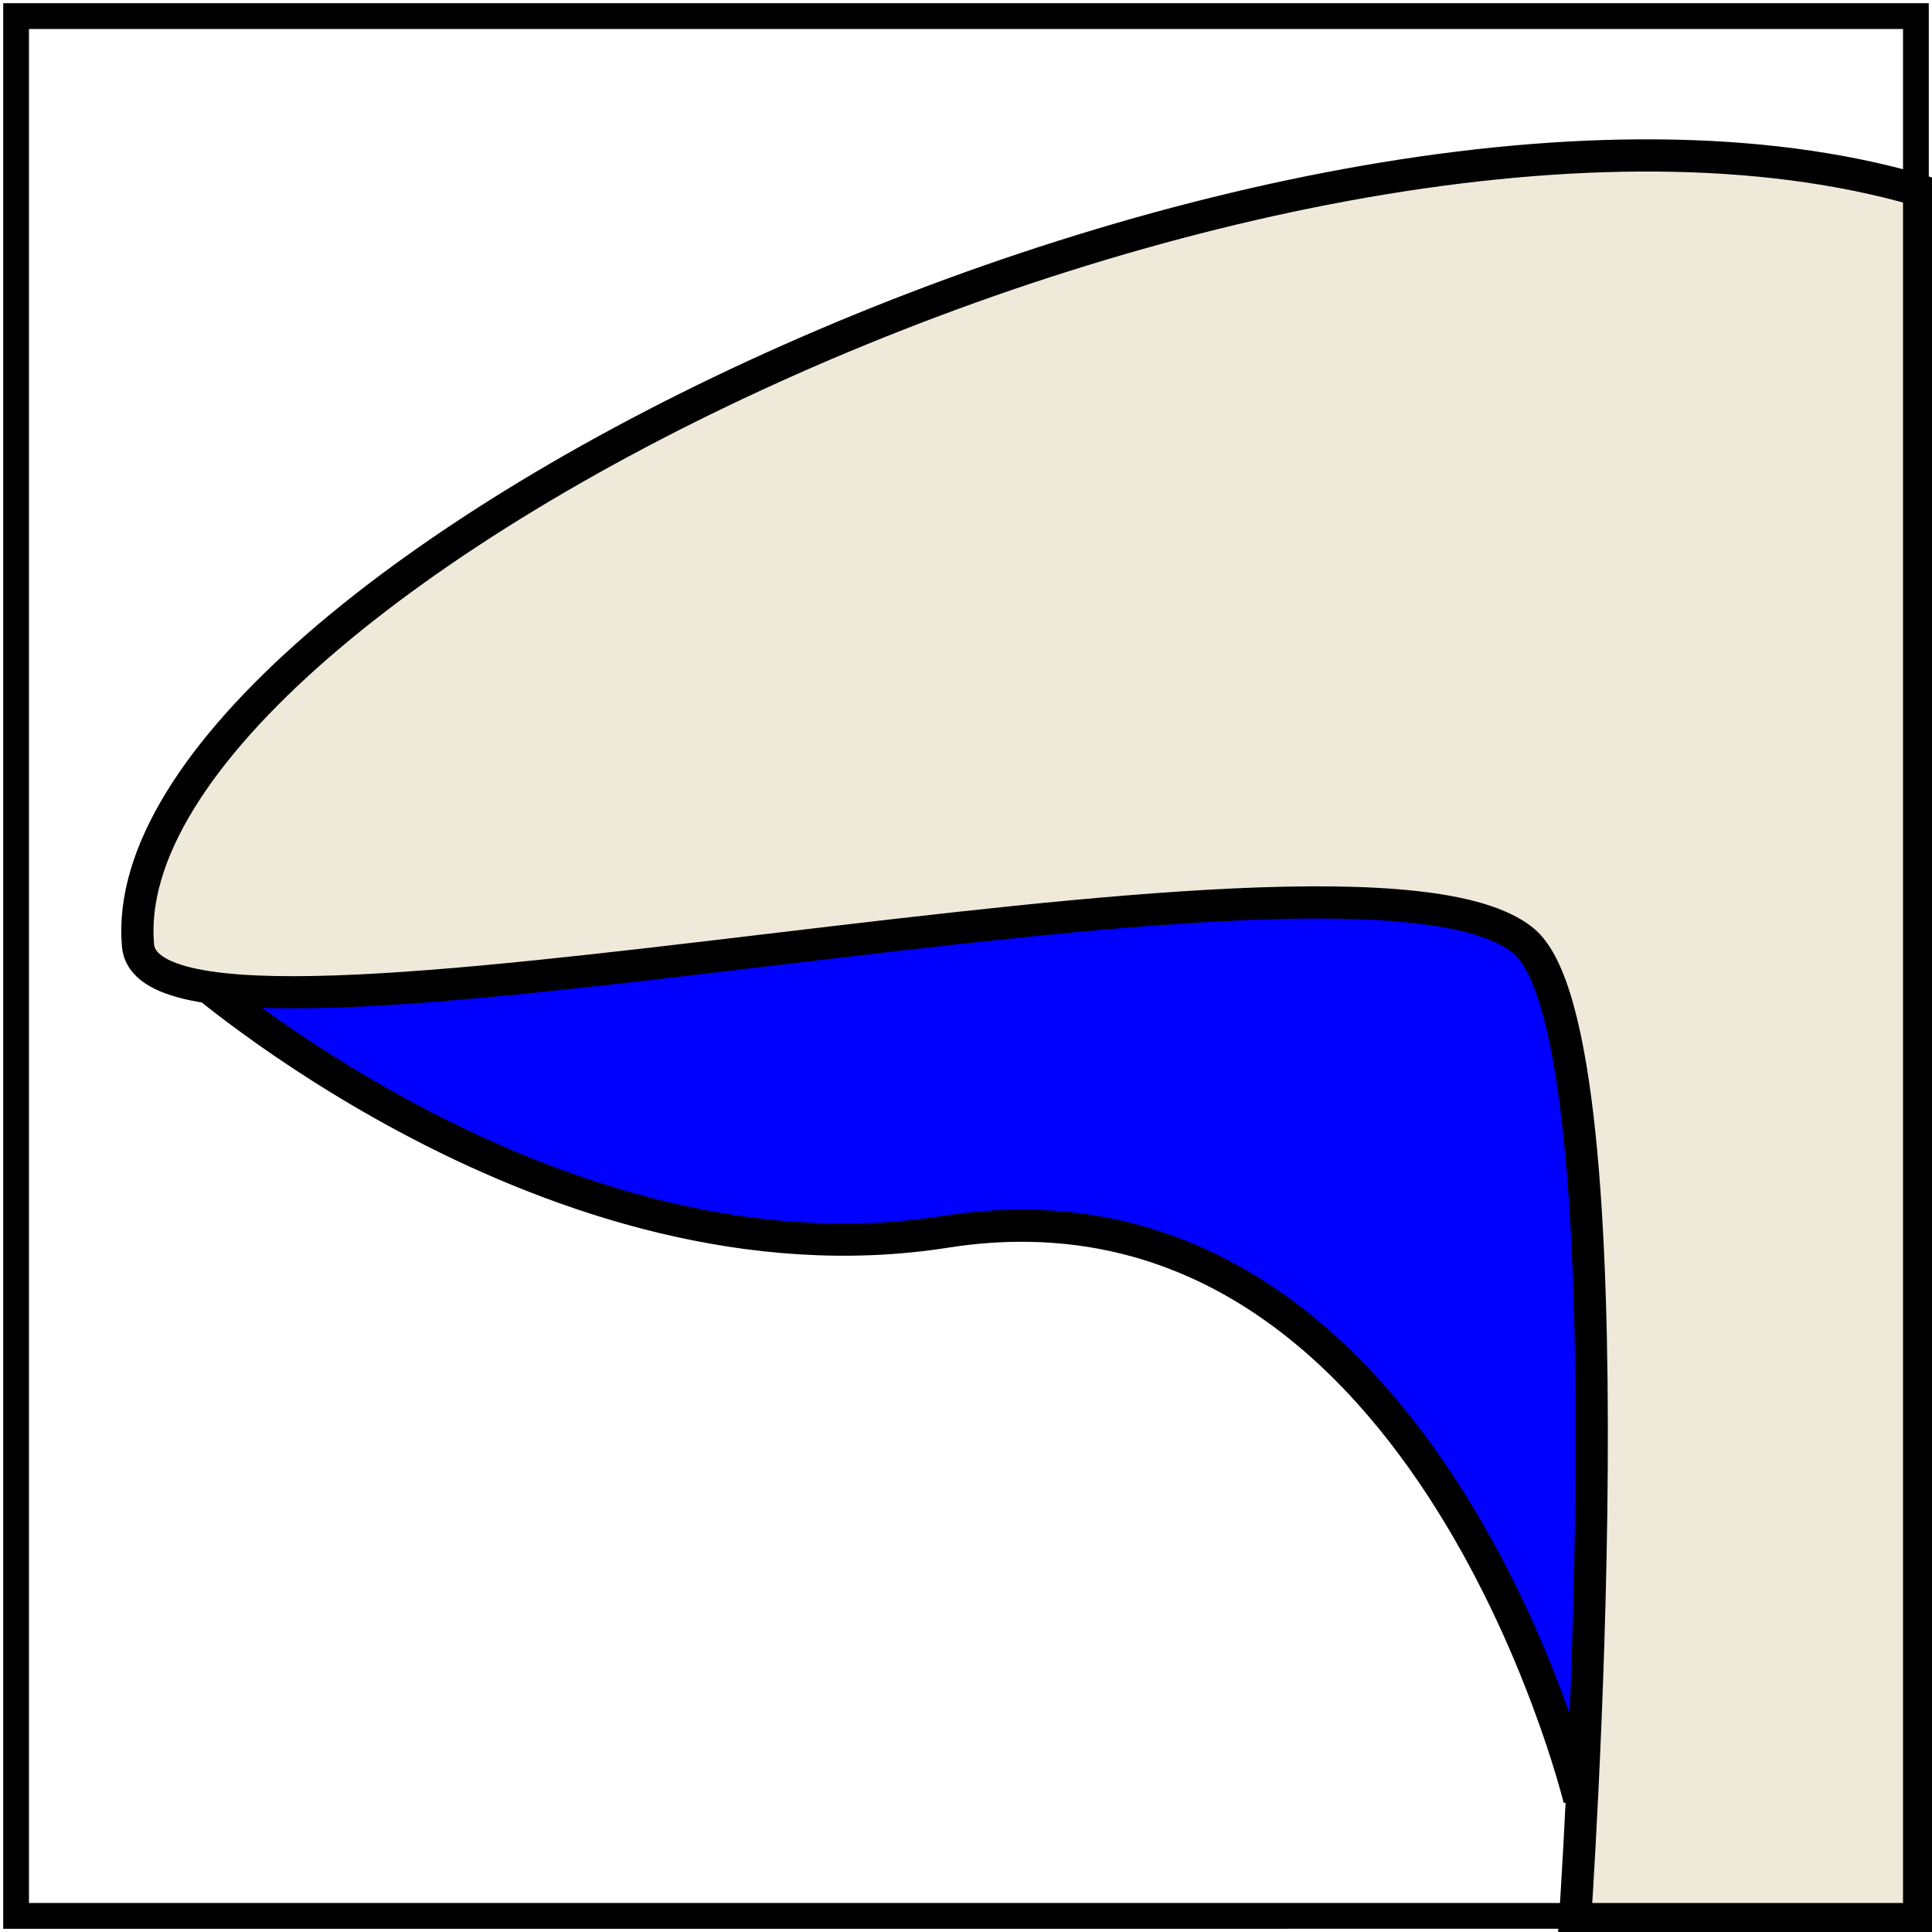
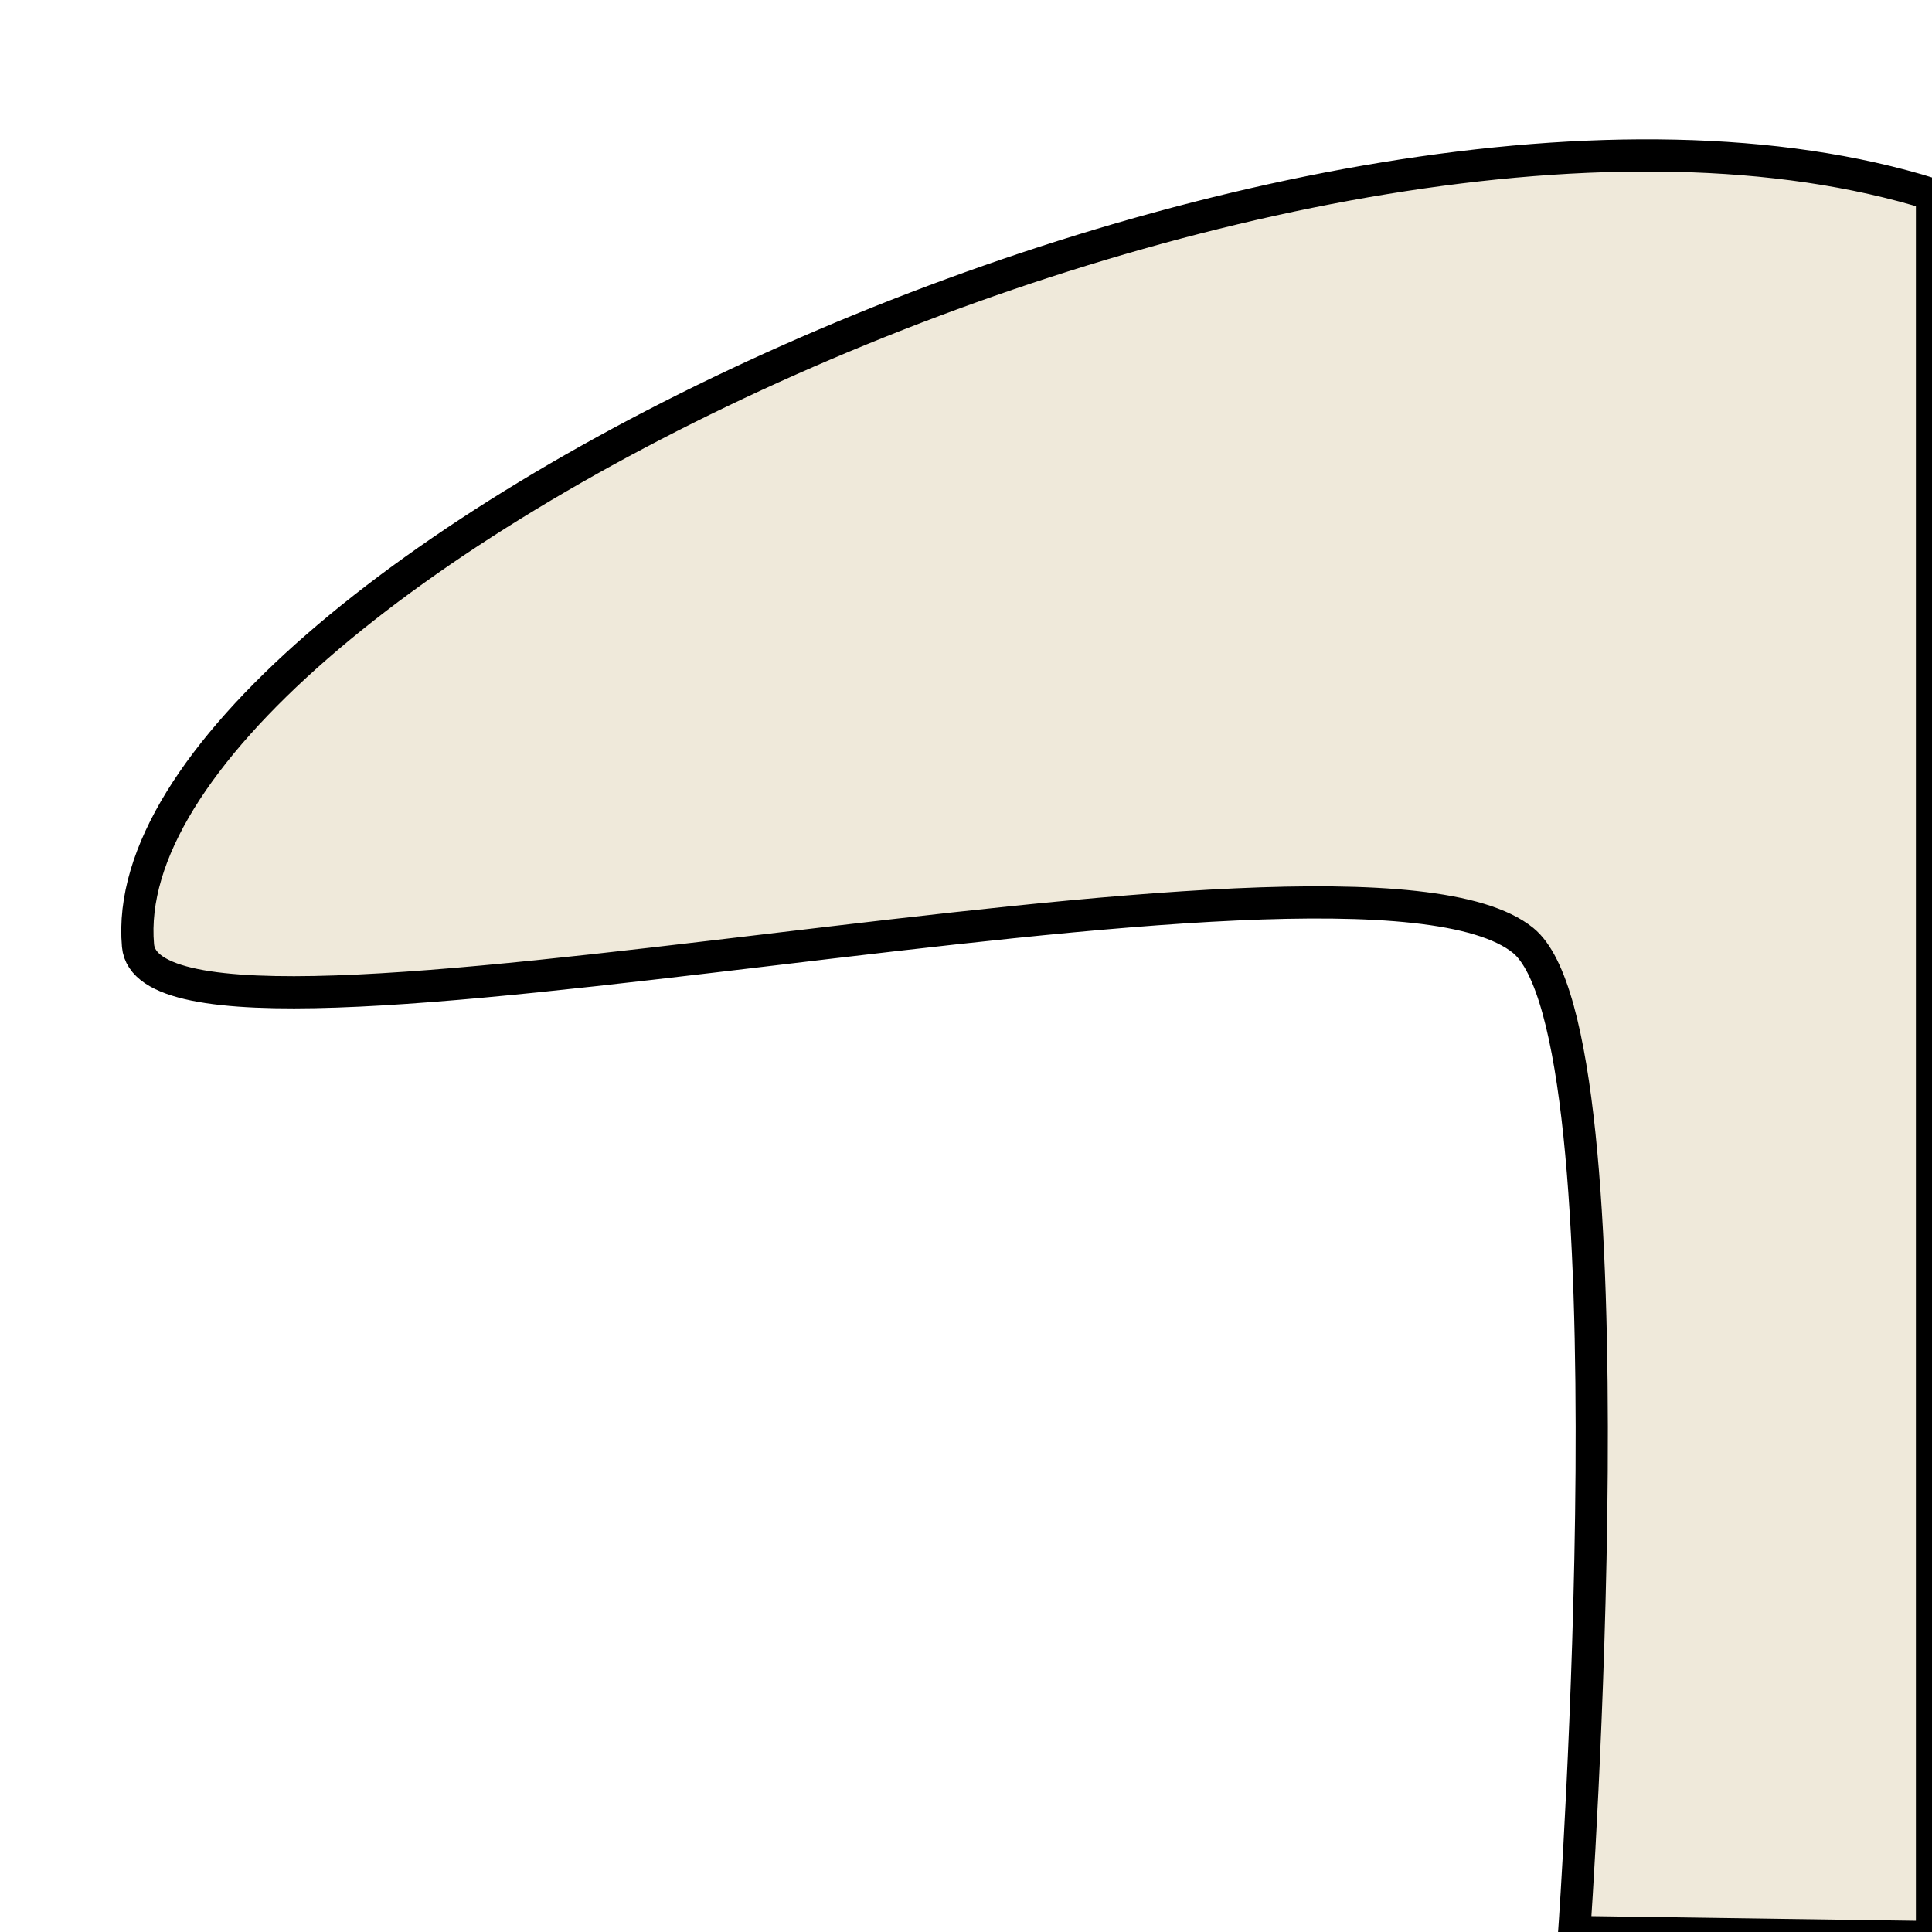
<svg xmlns="http://www.w3.org/2000/svg" width="300" height="300" version="1.0">
-   <path style="fill:#00f;fill-rule:evenodd;stroke:#000;stroke-width:5;stroke-linecap:butt;stroke-linejoin:miter;stroke-opacity:1;stroke-miterlimit:4;stroke-dasharray:none;fill-opacity:1" d="M245.238 279.365s-24.269-99.757-98.413-88.095c-60.927 9.583-117.46-40.476-117.46-40.476l232.54-28.572-16.667 157.143z" />
  <path style="fill:#efe9da;fill-rule:evenodd;stroke:#000;stroke-width:5;stroke-linecap:butt;stroke-linejoin:miter;stroke-opacity:1;stroke-miterlimit:4;stroke-dasharray:none;fill-opacity:1;opacity:1" d="M244.444 300s9.859-139.512-7.936-153.968c-26.708-21.697-212.924 25.231-215.08.793C16.415 89.987 203.374 0 300 30.16v270.635L244.444 300z" />
-   <path style="opacity:1;fill:none;fill-opacity:1;stroke:#000;stroke-width:4;stroke-linecap:butt;stroke-linejoin:miter;stroke-miterlimit:4;stroke-dasharray:none;stroke-opacity:1" d="M2.5 2.5h295v295H2.5z" />
</svg>